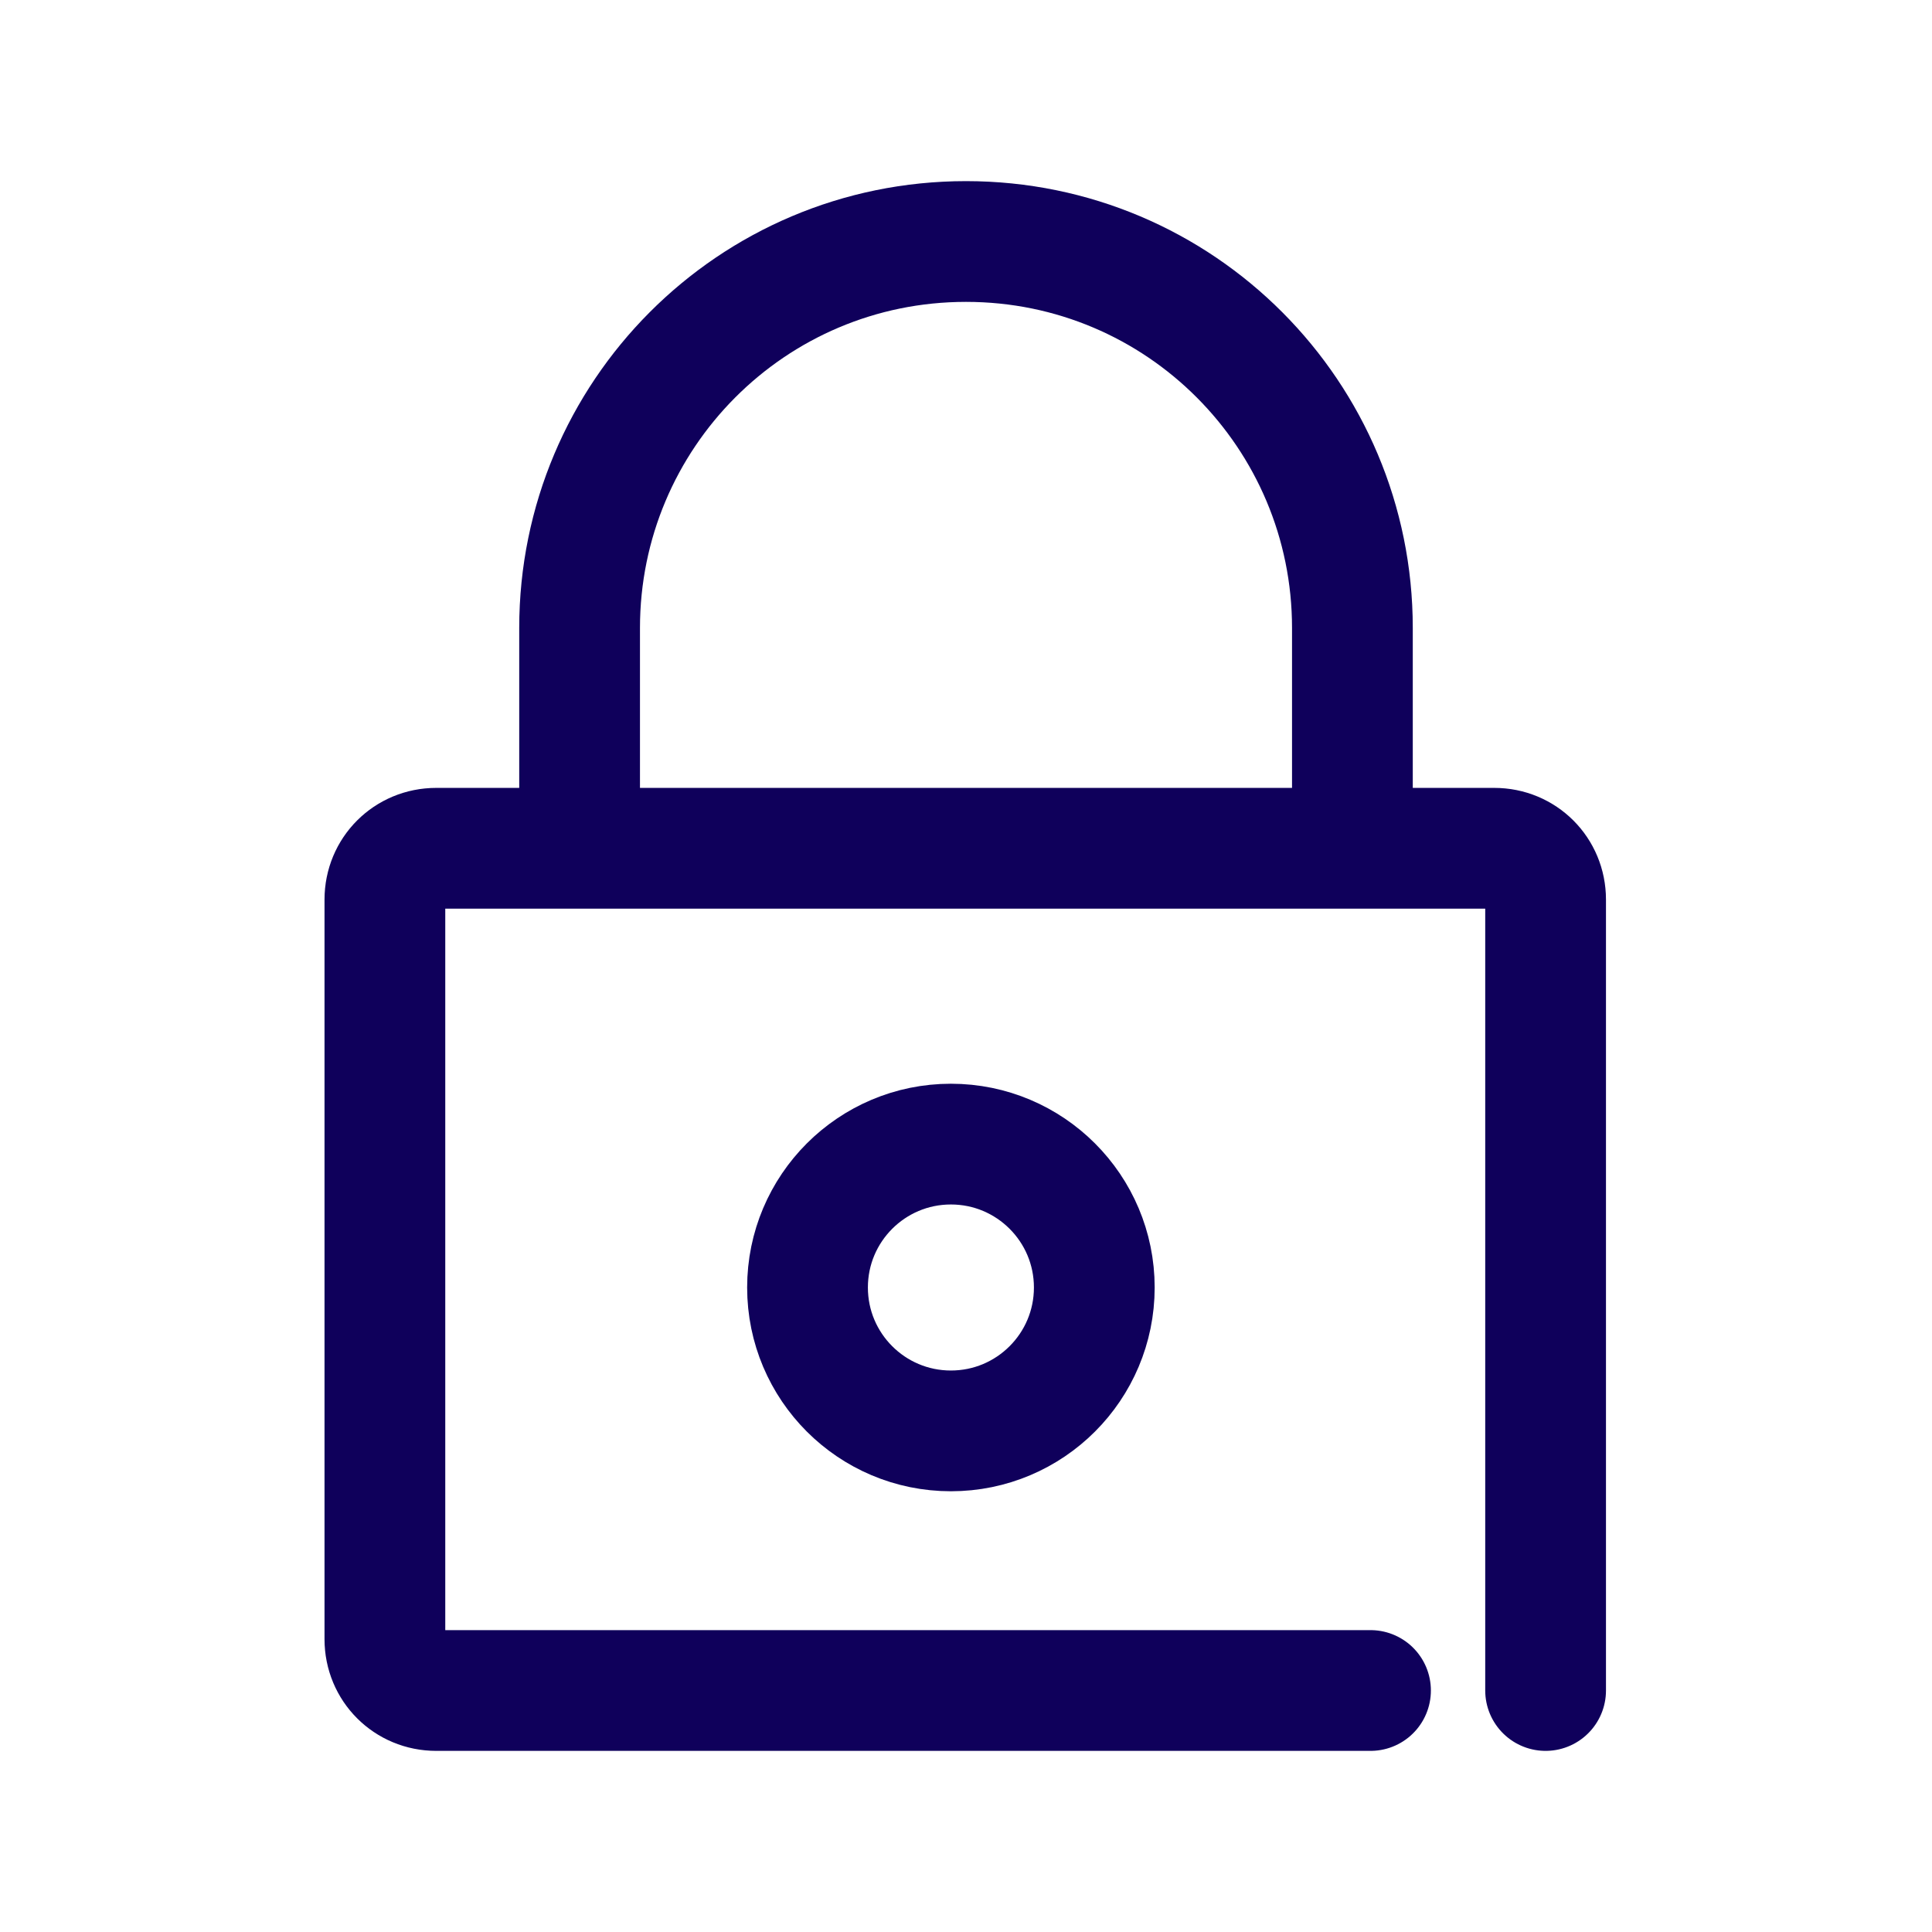
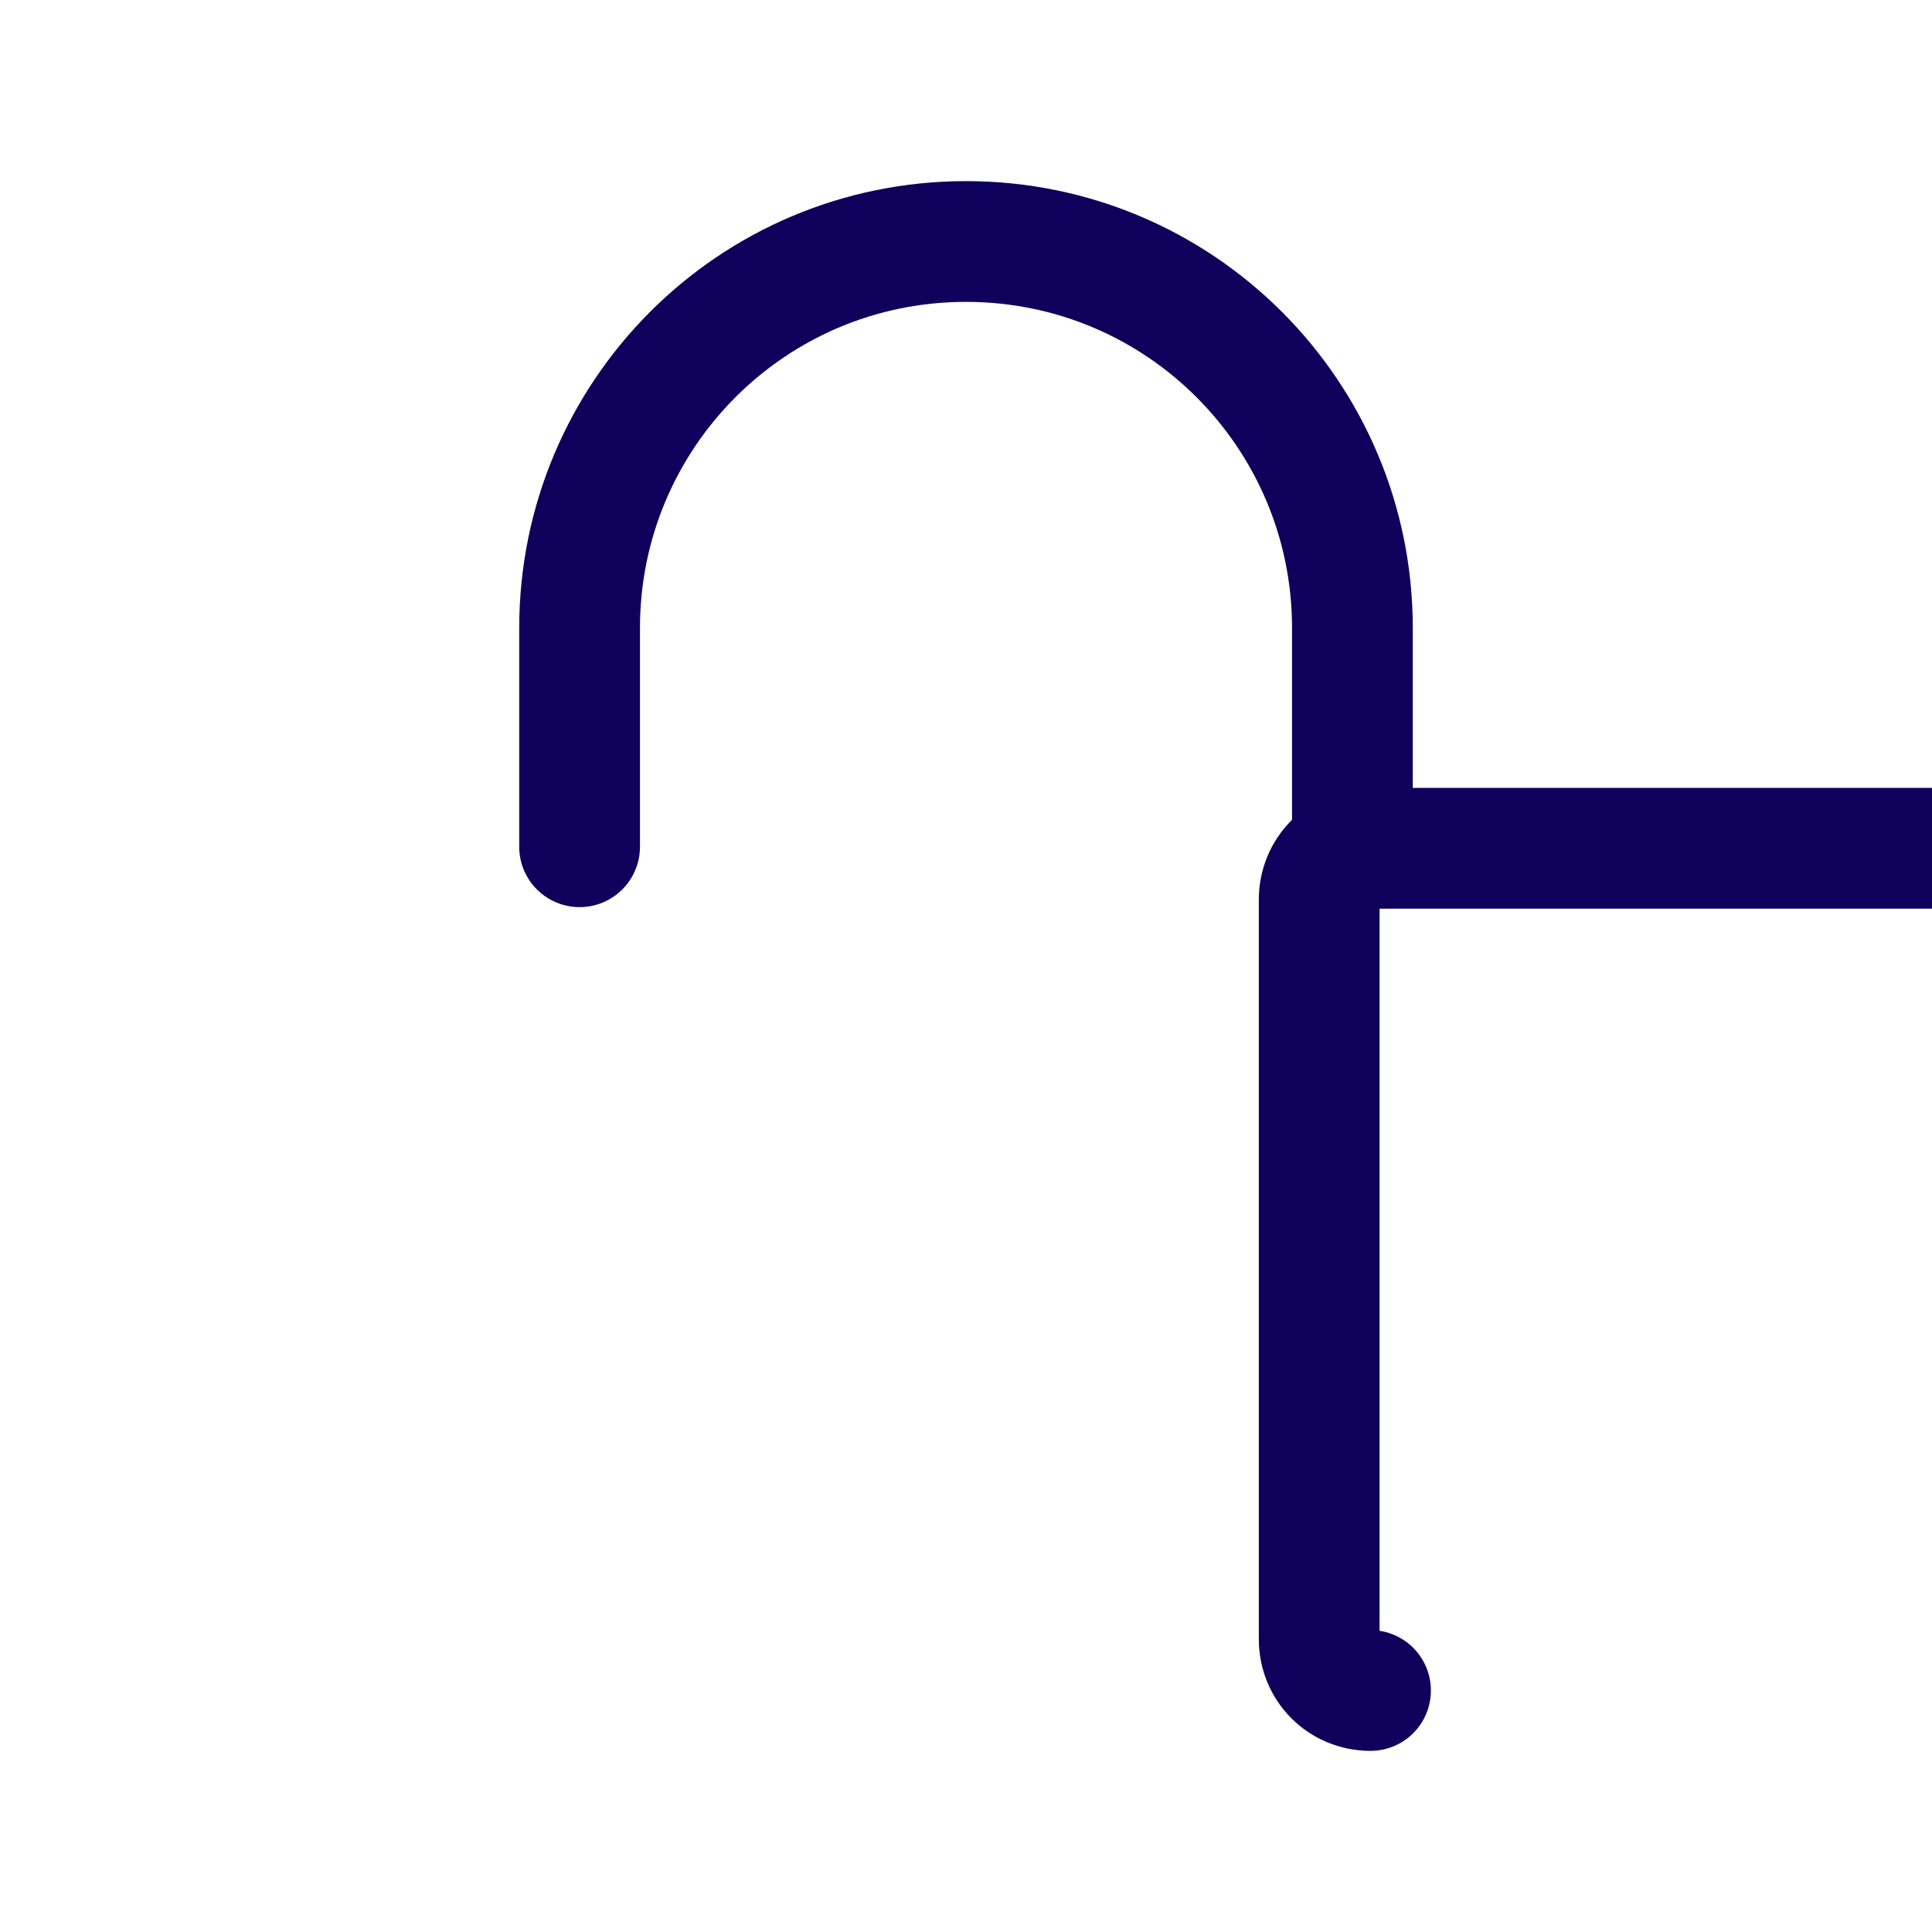
<svg xmlns="http://www.w3.org/2000/svg" width="800px" height="800px" viewBox="0 0 128 128" version="1.1" xml:space="preserve">
  <style type="text/css">
	.st0{display:none;}
	.st1{display:inline;}
	.st2{fill:none;stroke:#0F005B;stroke-width:8;stroke-linecap:round;stroke-linejoin:round;stroke-miterlimit:10;}
</style>
  <g class="st0" id="Layer_1" />
  <g id="Layer_2">
-     <path class="st2" d="M90.8,112H28.9c-1.9,0-3.4-1.5-3.4-3.4v-49c0-1.9,1.5-3.4,3.4-3.4h70.1c1.9,0,3.4,1.5,3.4,3.4V112" />
+     <path class="st2" d="M90.8,112c-1.9,0-3.4-1.5-3.4-3.4v-49c0-1.9,1.5-3.4,3.4-3.4h70.1c1.9,0,3.4,1.5,3.4,3.4V112" />
    <path class="st2" d="M89.6,56.1V41.6C89.6,27.5,78.2,16,64,16h0c-14.2,0-25.6,11.5-25.6,25.6v14.5" />
-     <circle class="st2" cx="63" cy="85.3" r="9.5" />
  </g>
</svg>